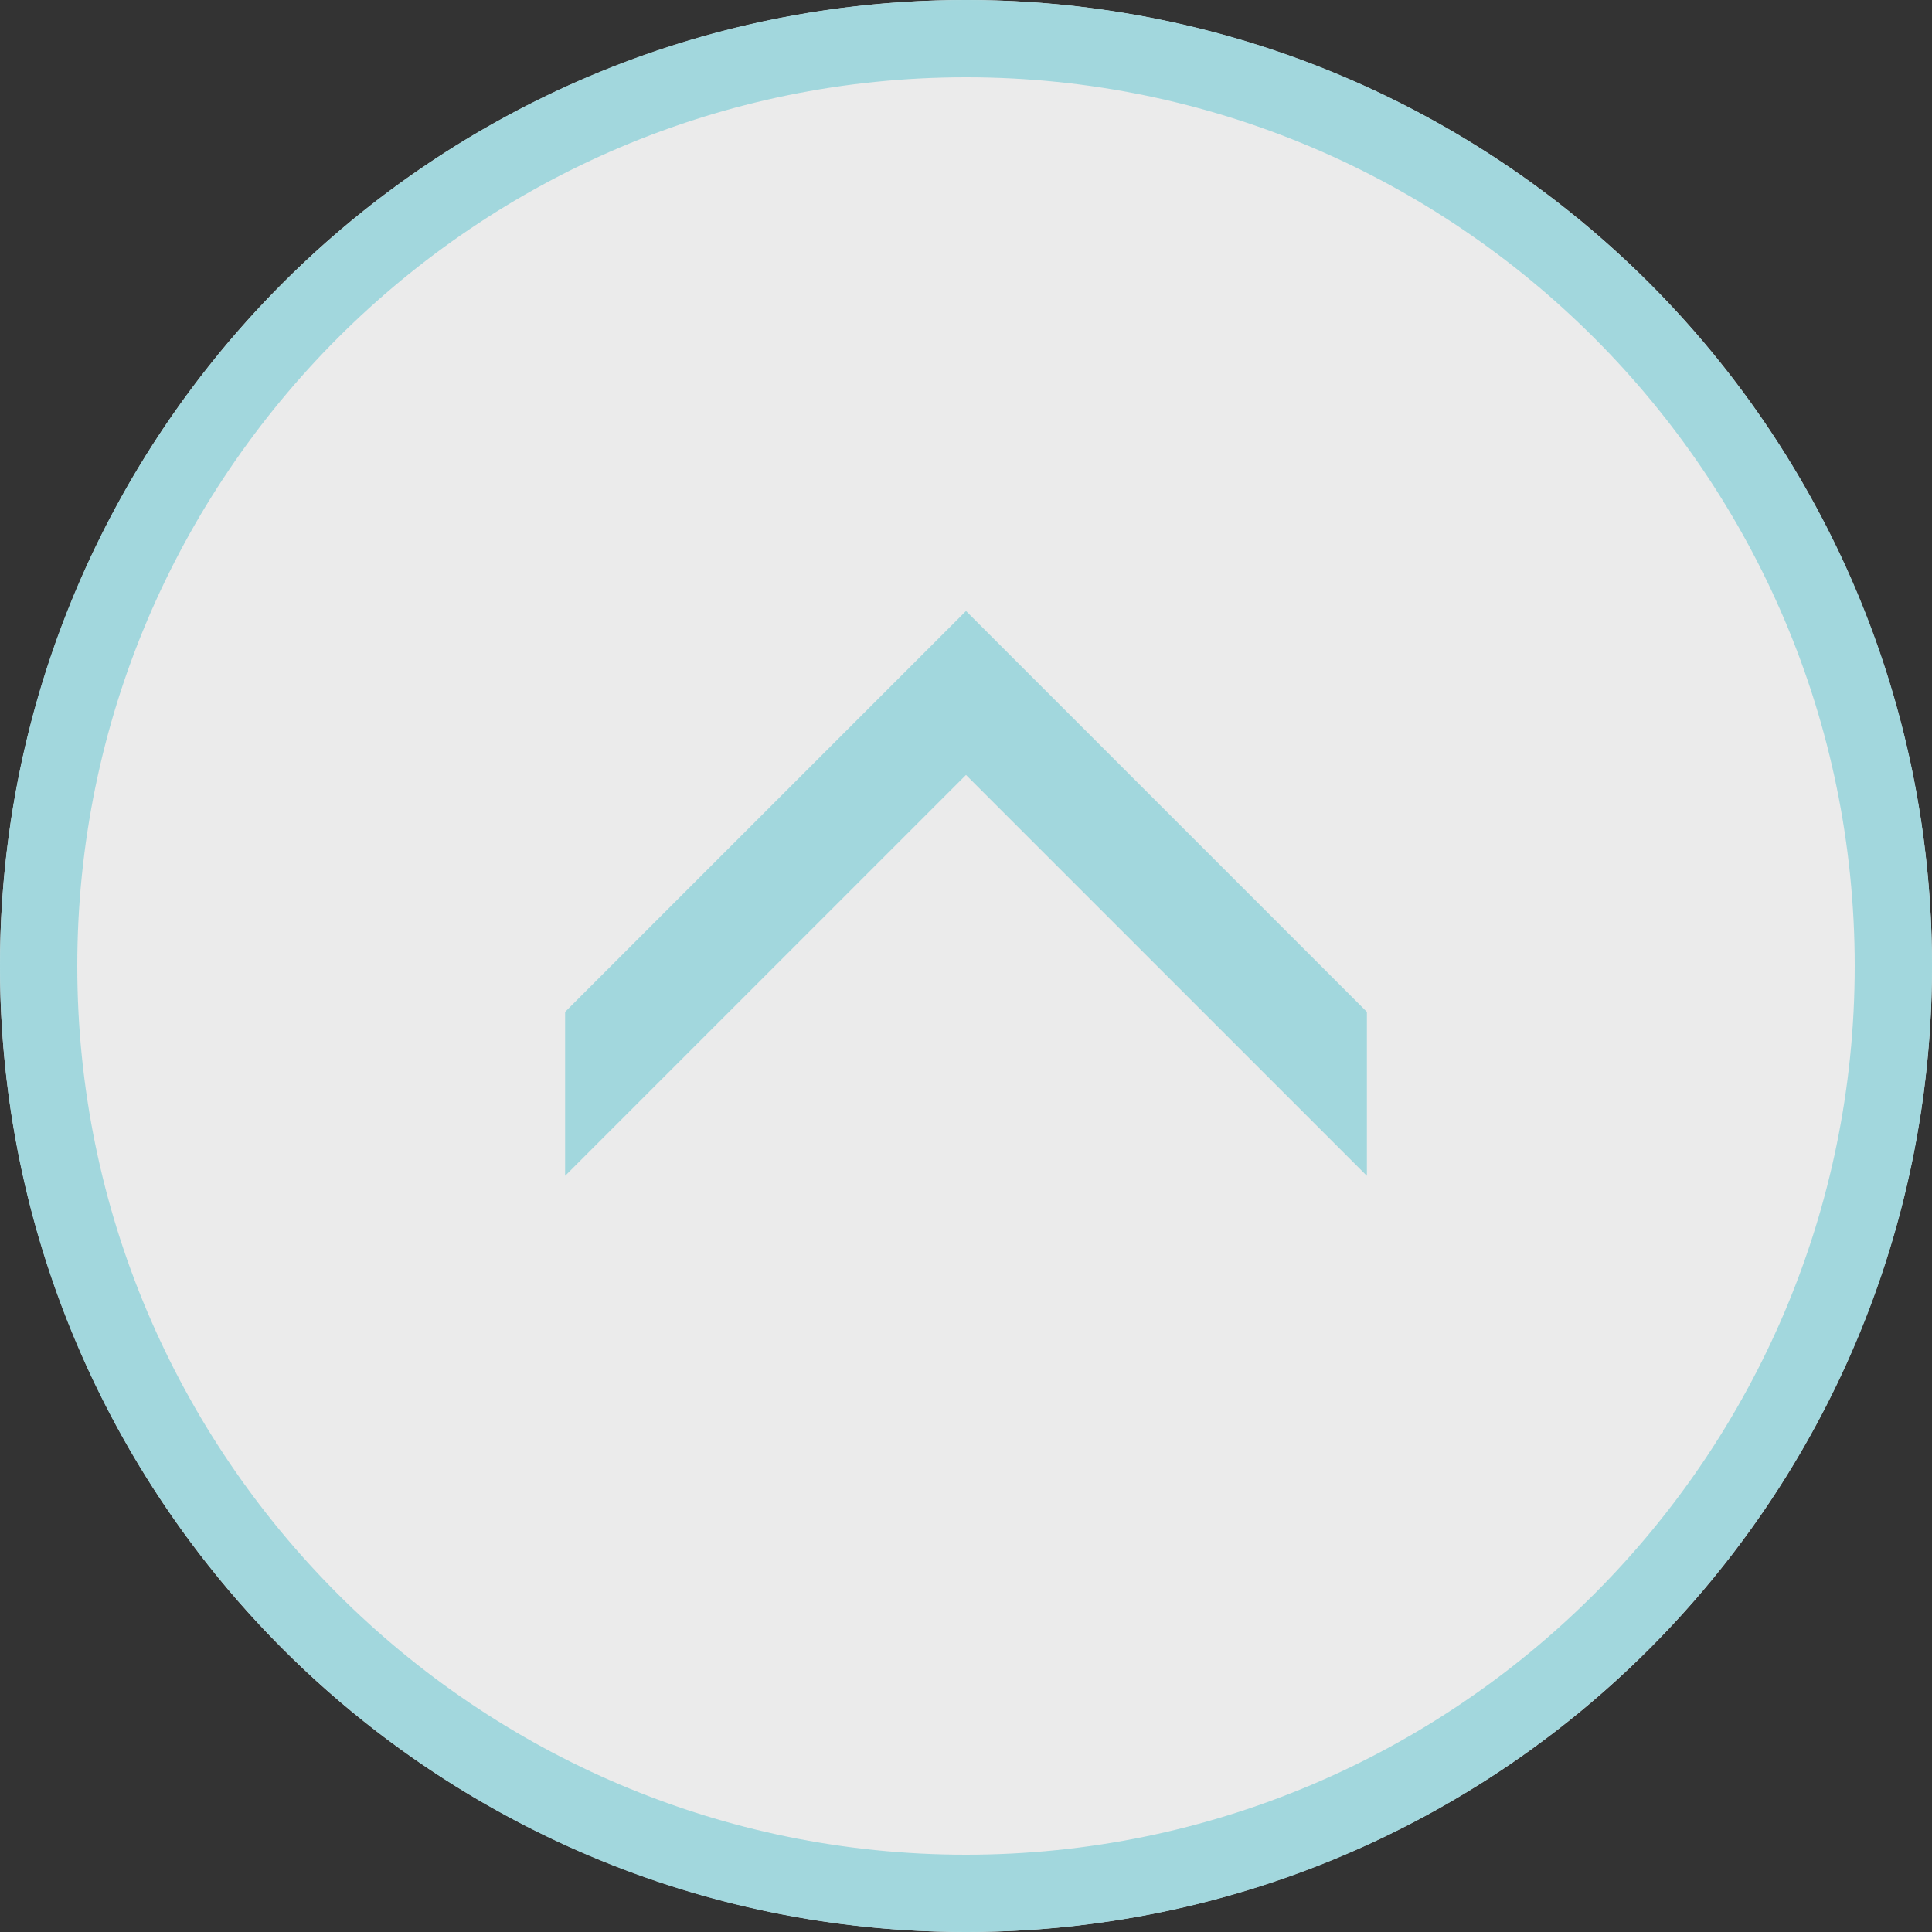
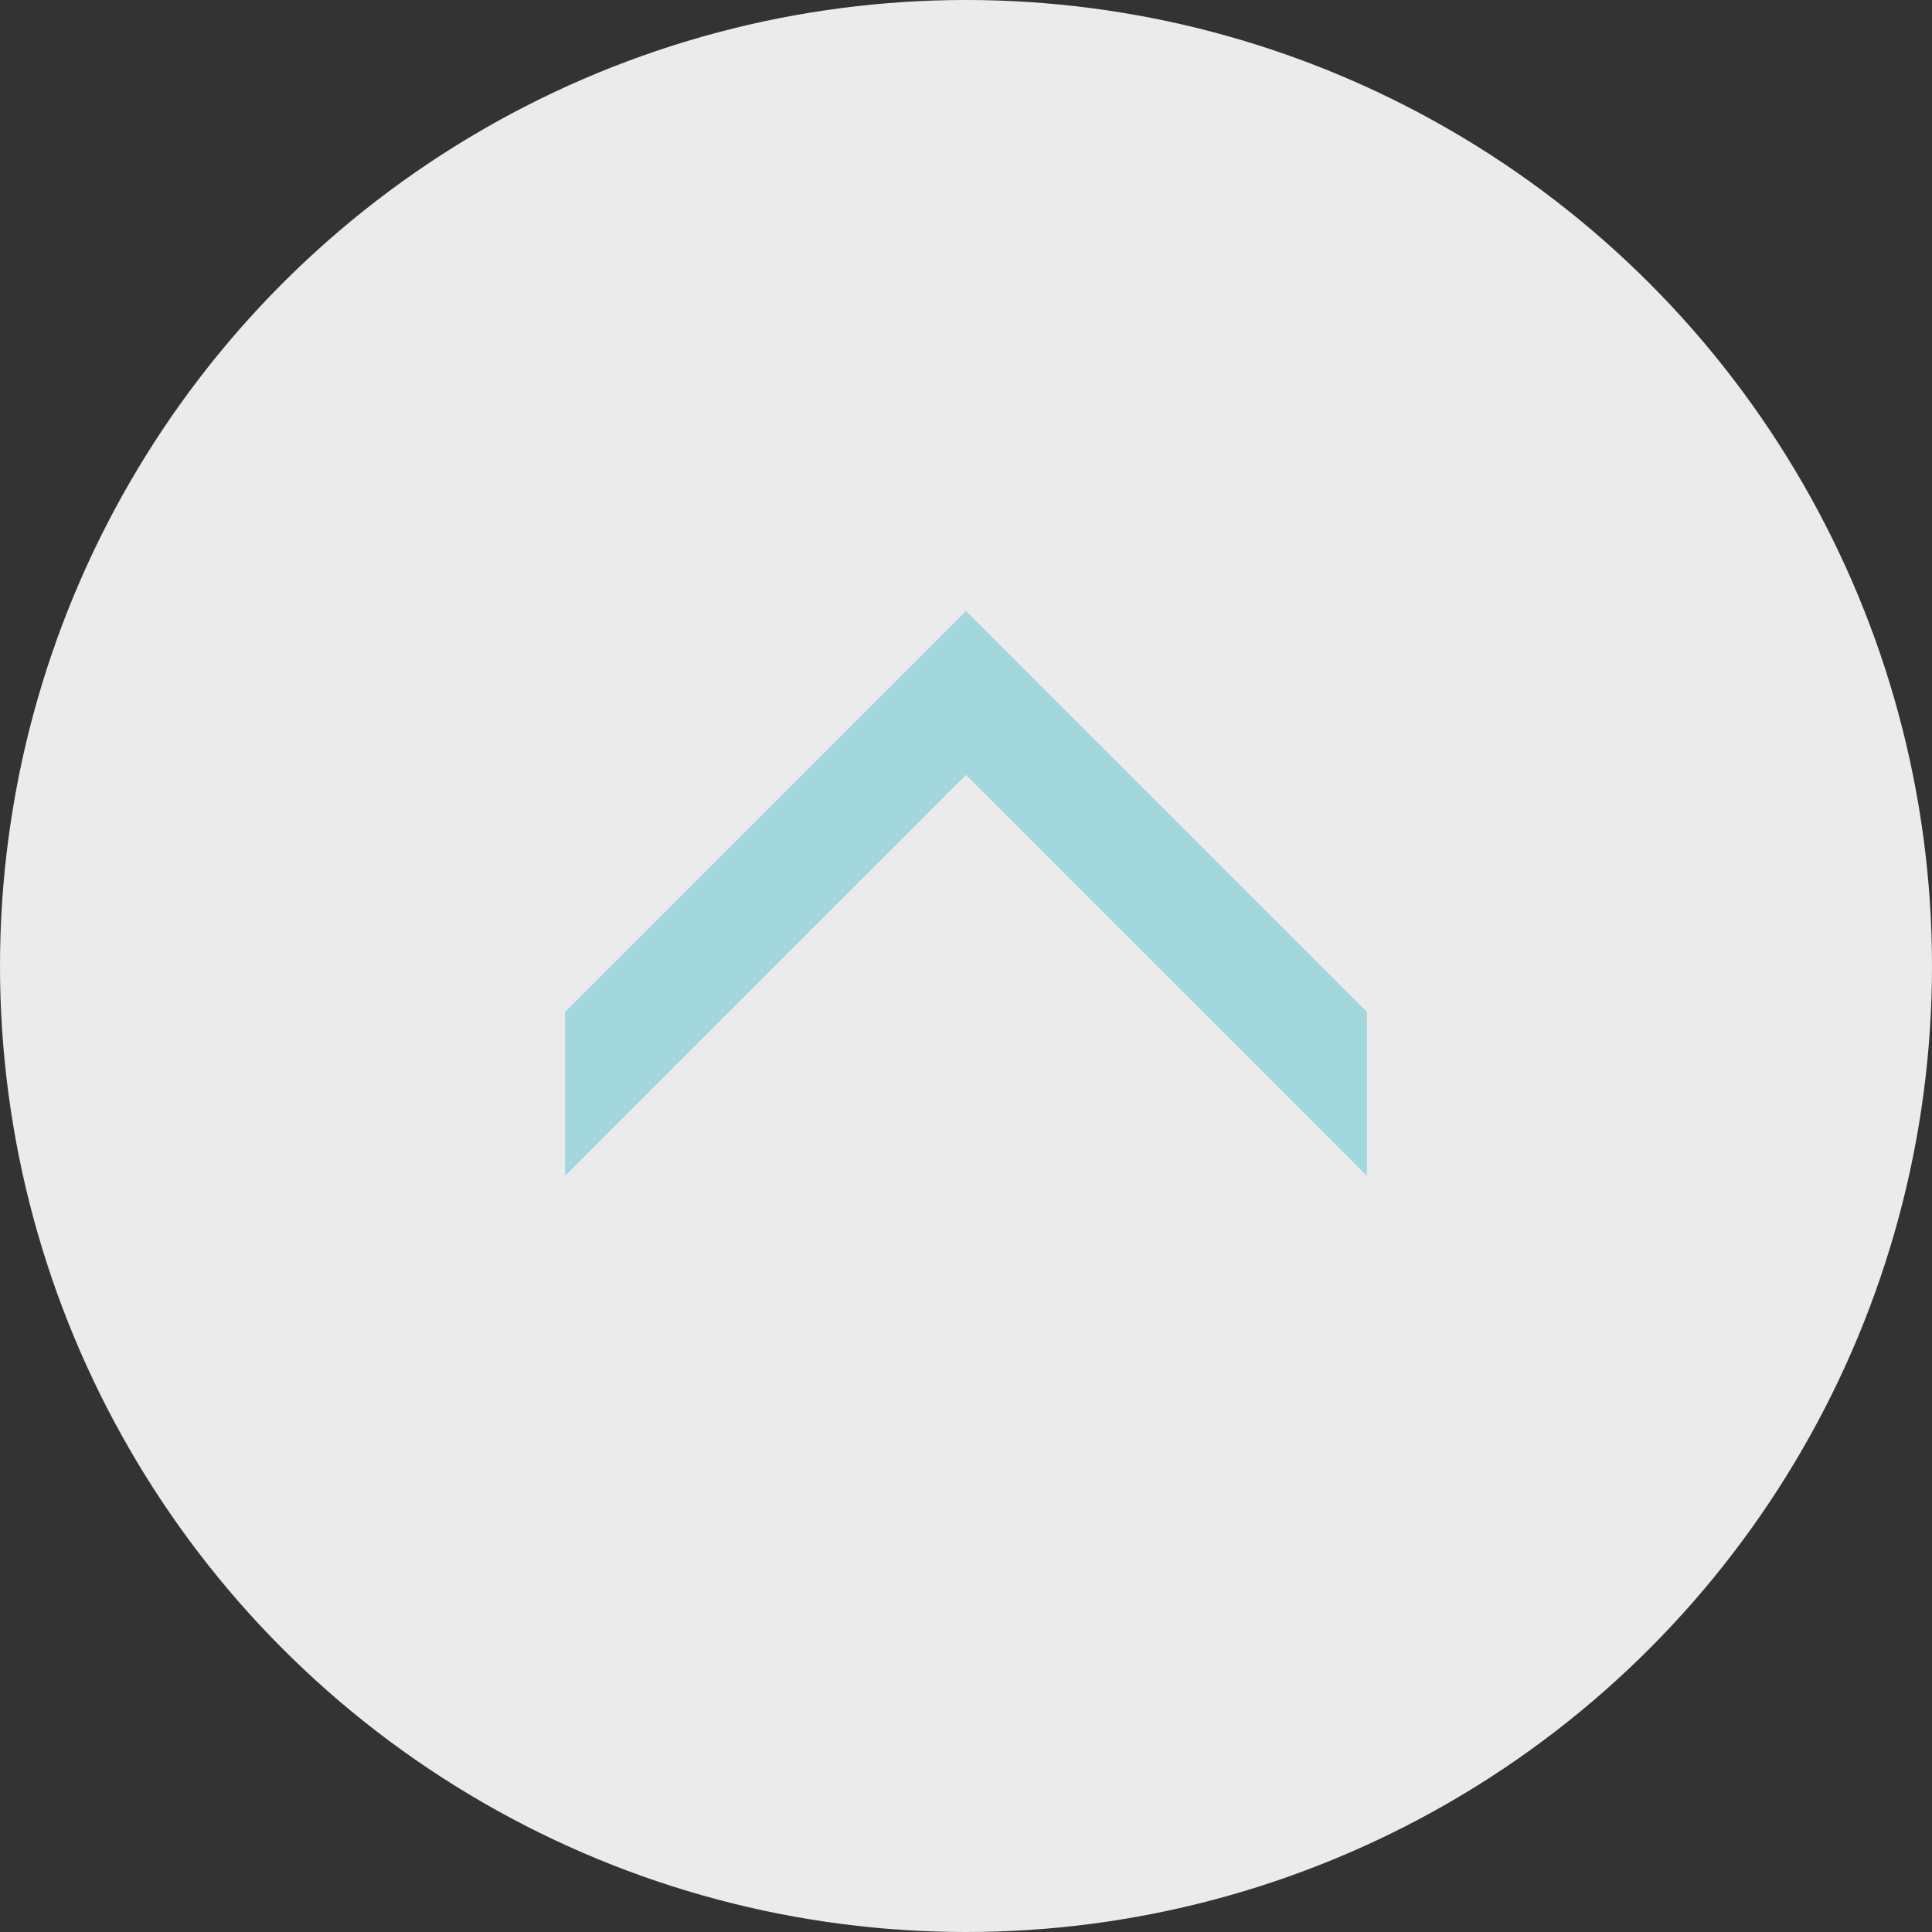
<svg xmlns="http://www.w3.org/2000/svg" id="_レイヤー_1" data-name="レイヤー_1" version="1.1" viewBox="0 0 200 200">
  <rect x="0" y="0" width="200" height="200" fill="#333333" stroke="none" />
  <defs>
    <style>
      .st0 {
        opacity: .9;
      }

      .st1 {
        fill: #a2d7dd;
      }

      .st2 {
        fill: #fff;
      }
    </style>
  </defs>
  <g class="st0">
    <circle class="st2" cx="100" cy="100" r="100" />
  </g>
-   <path class="st1" d="M100,8c50.73,0,92,41.27,92,92s-41.27,92-92,92S8,150.73,8,100,49.27,8,100,8M100,0C44.77,0,0,44.77,0,100s44.77,100,100,100,100-44.77,100-100S155.23,0,100,0h0Z" />
  <polygon class="st1" points="141.5 104.75 108.49 71.74 100 63.25 91.51 71.74 58.5 104.75 58.5 121.72 100 80.22 141.5 121.72 141.5 104.75" />
</svg>